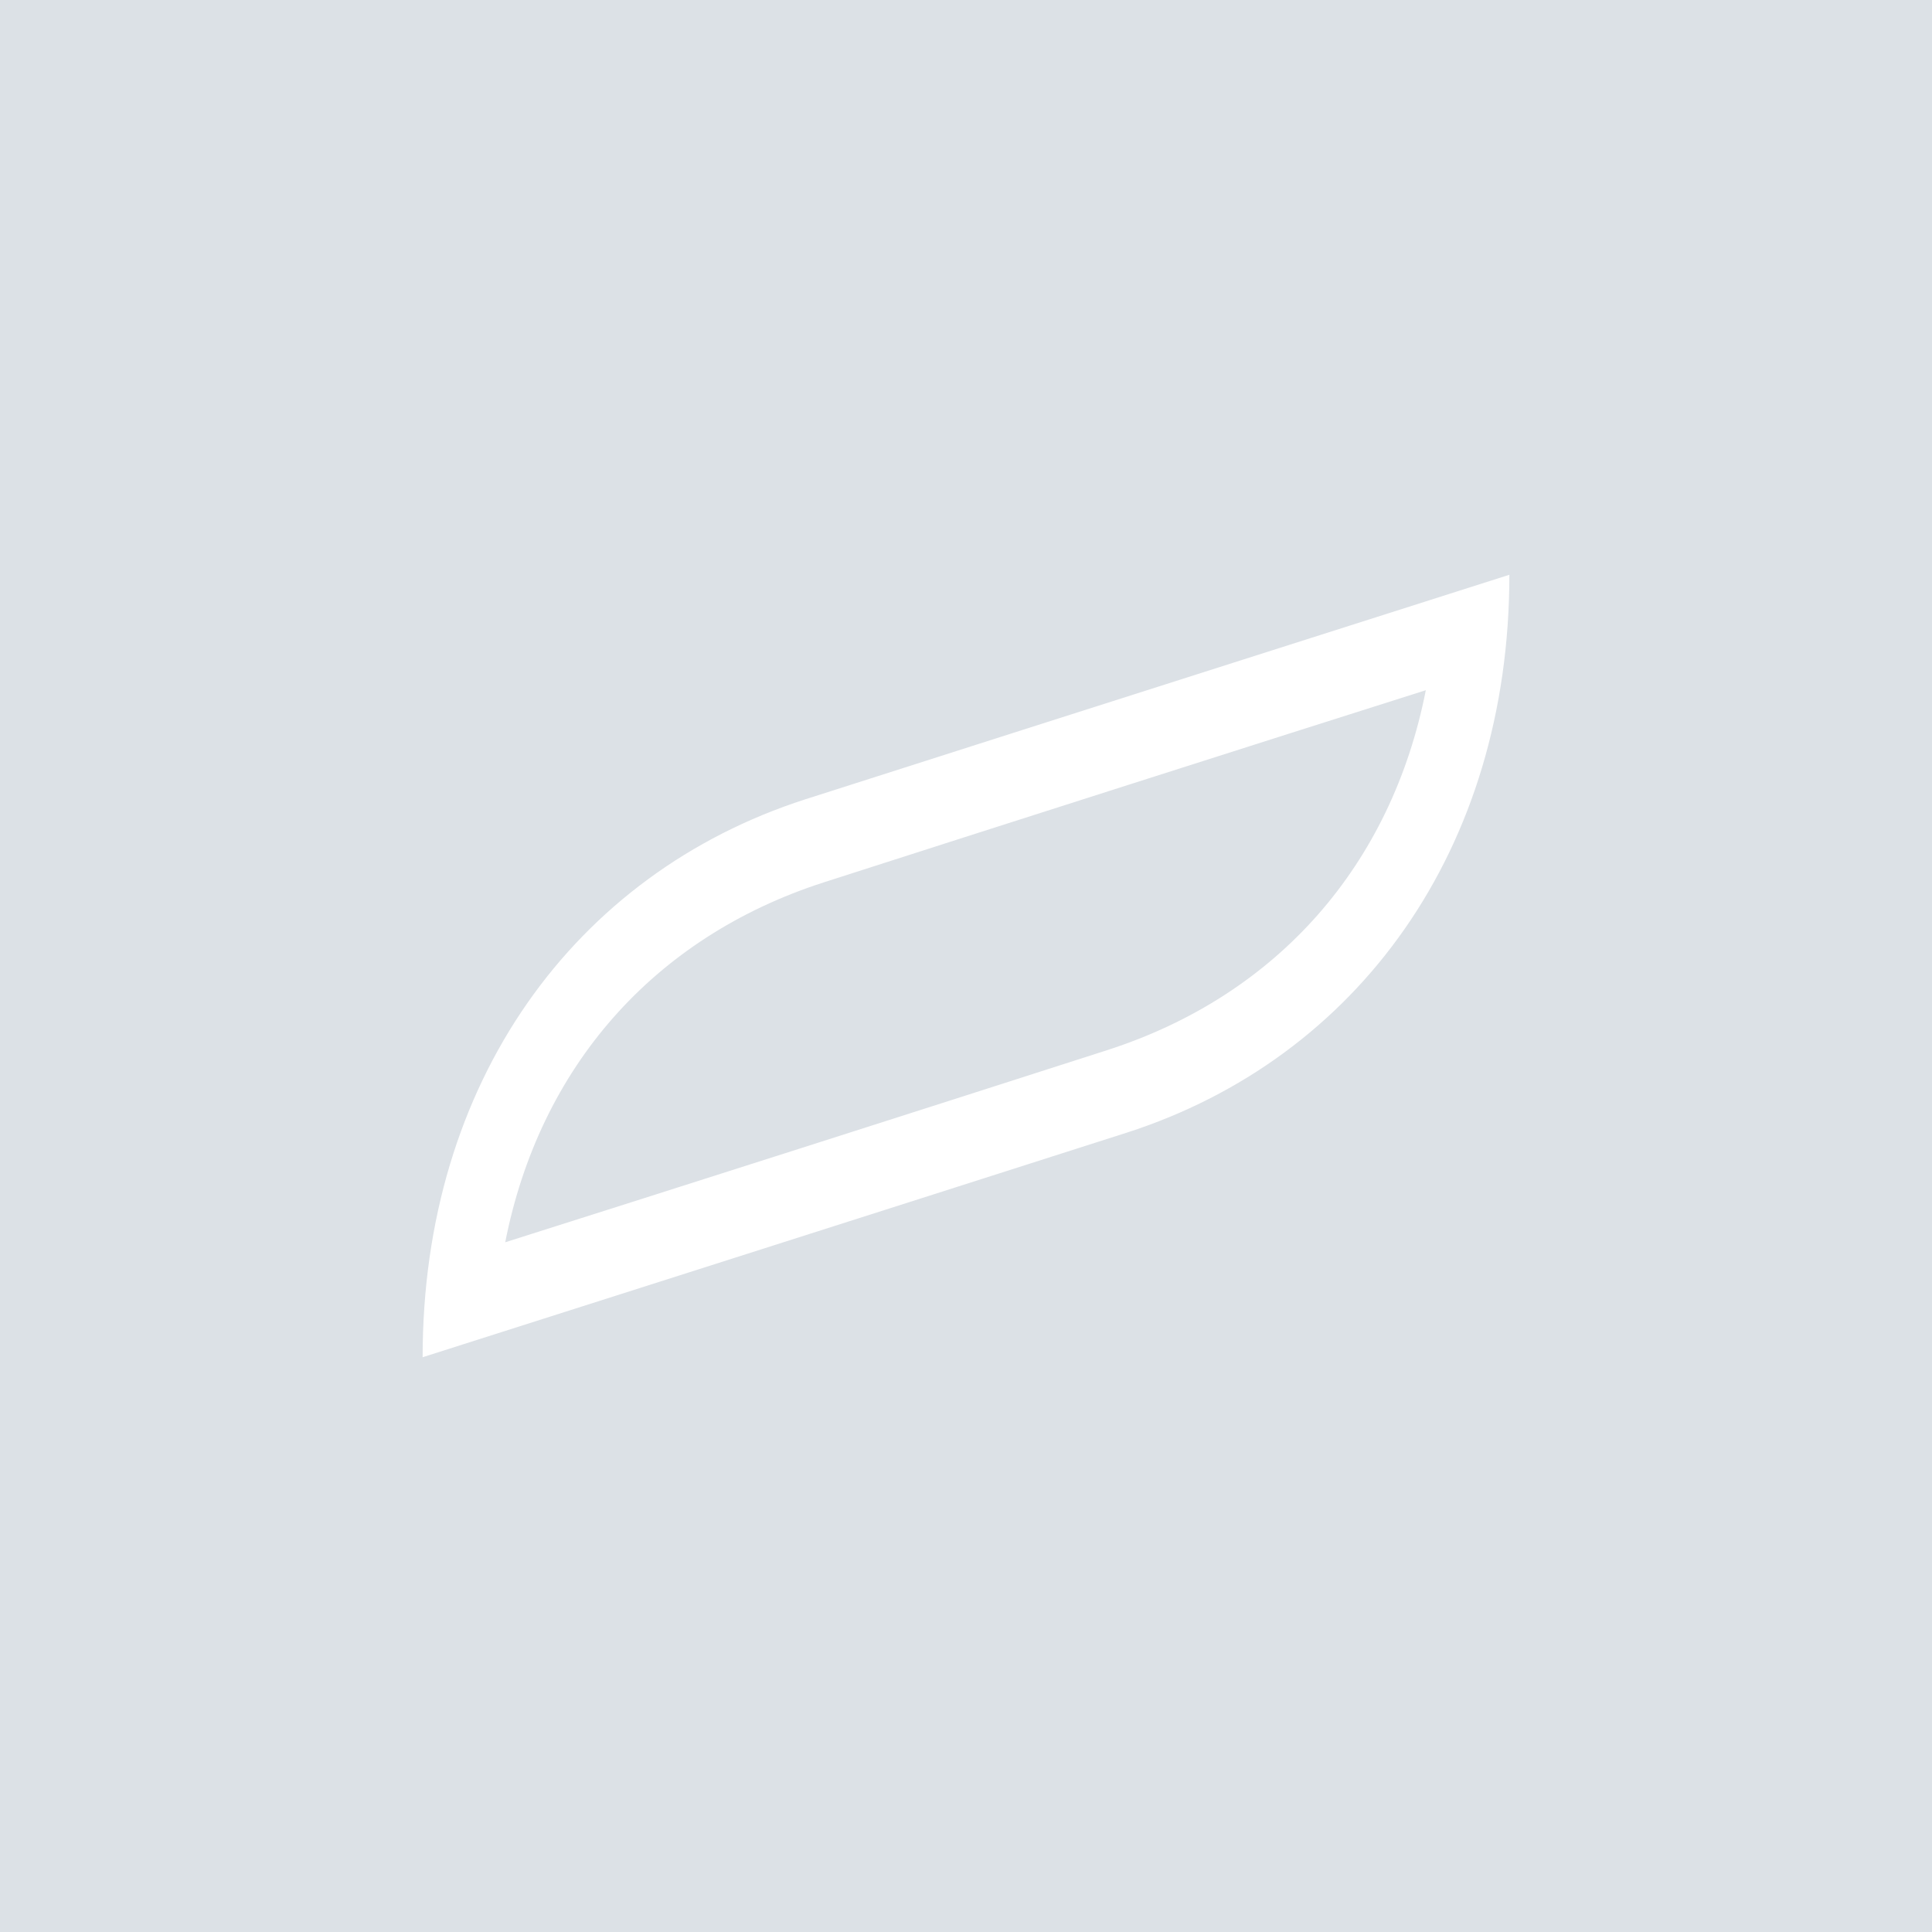
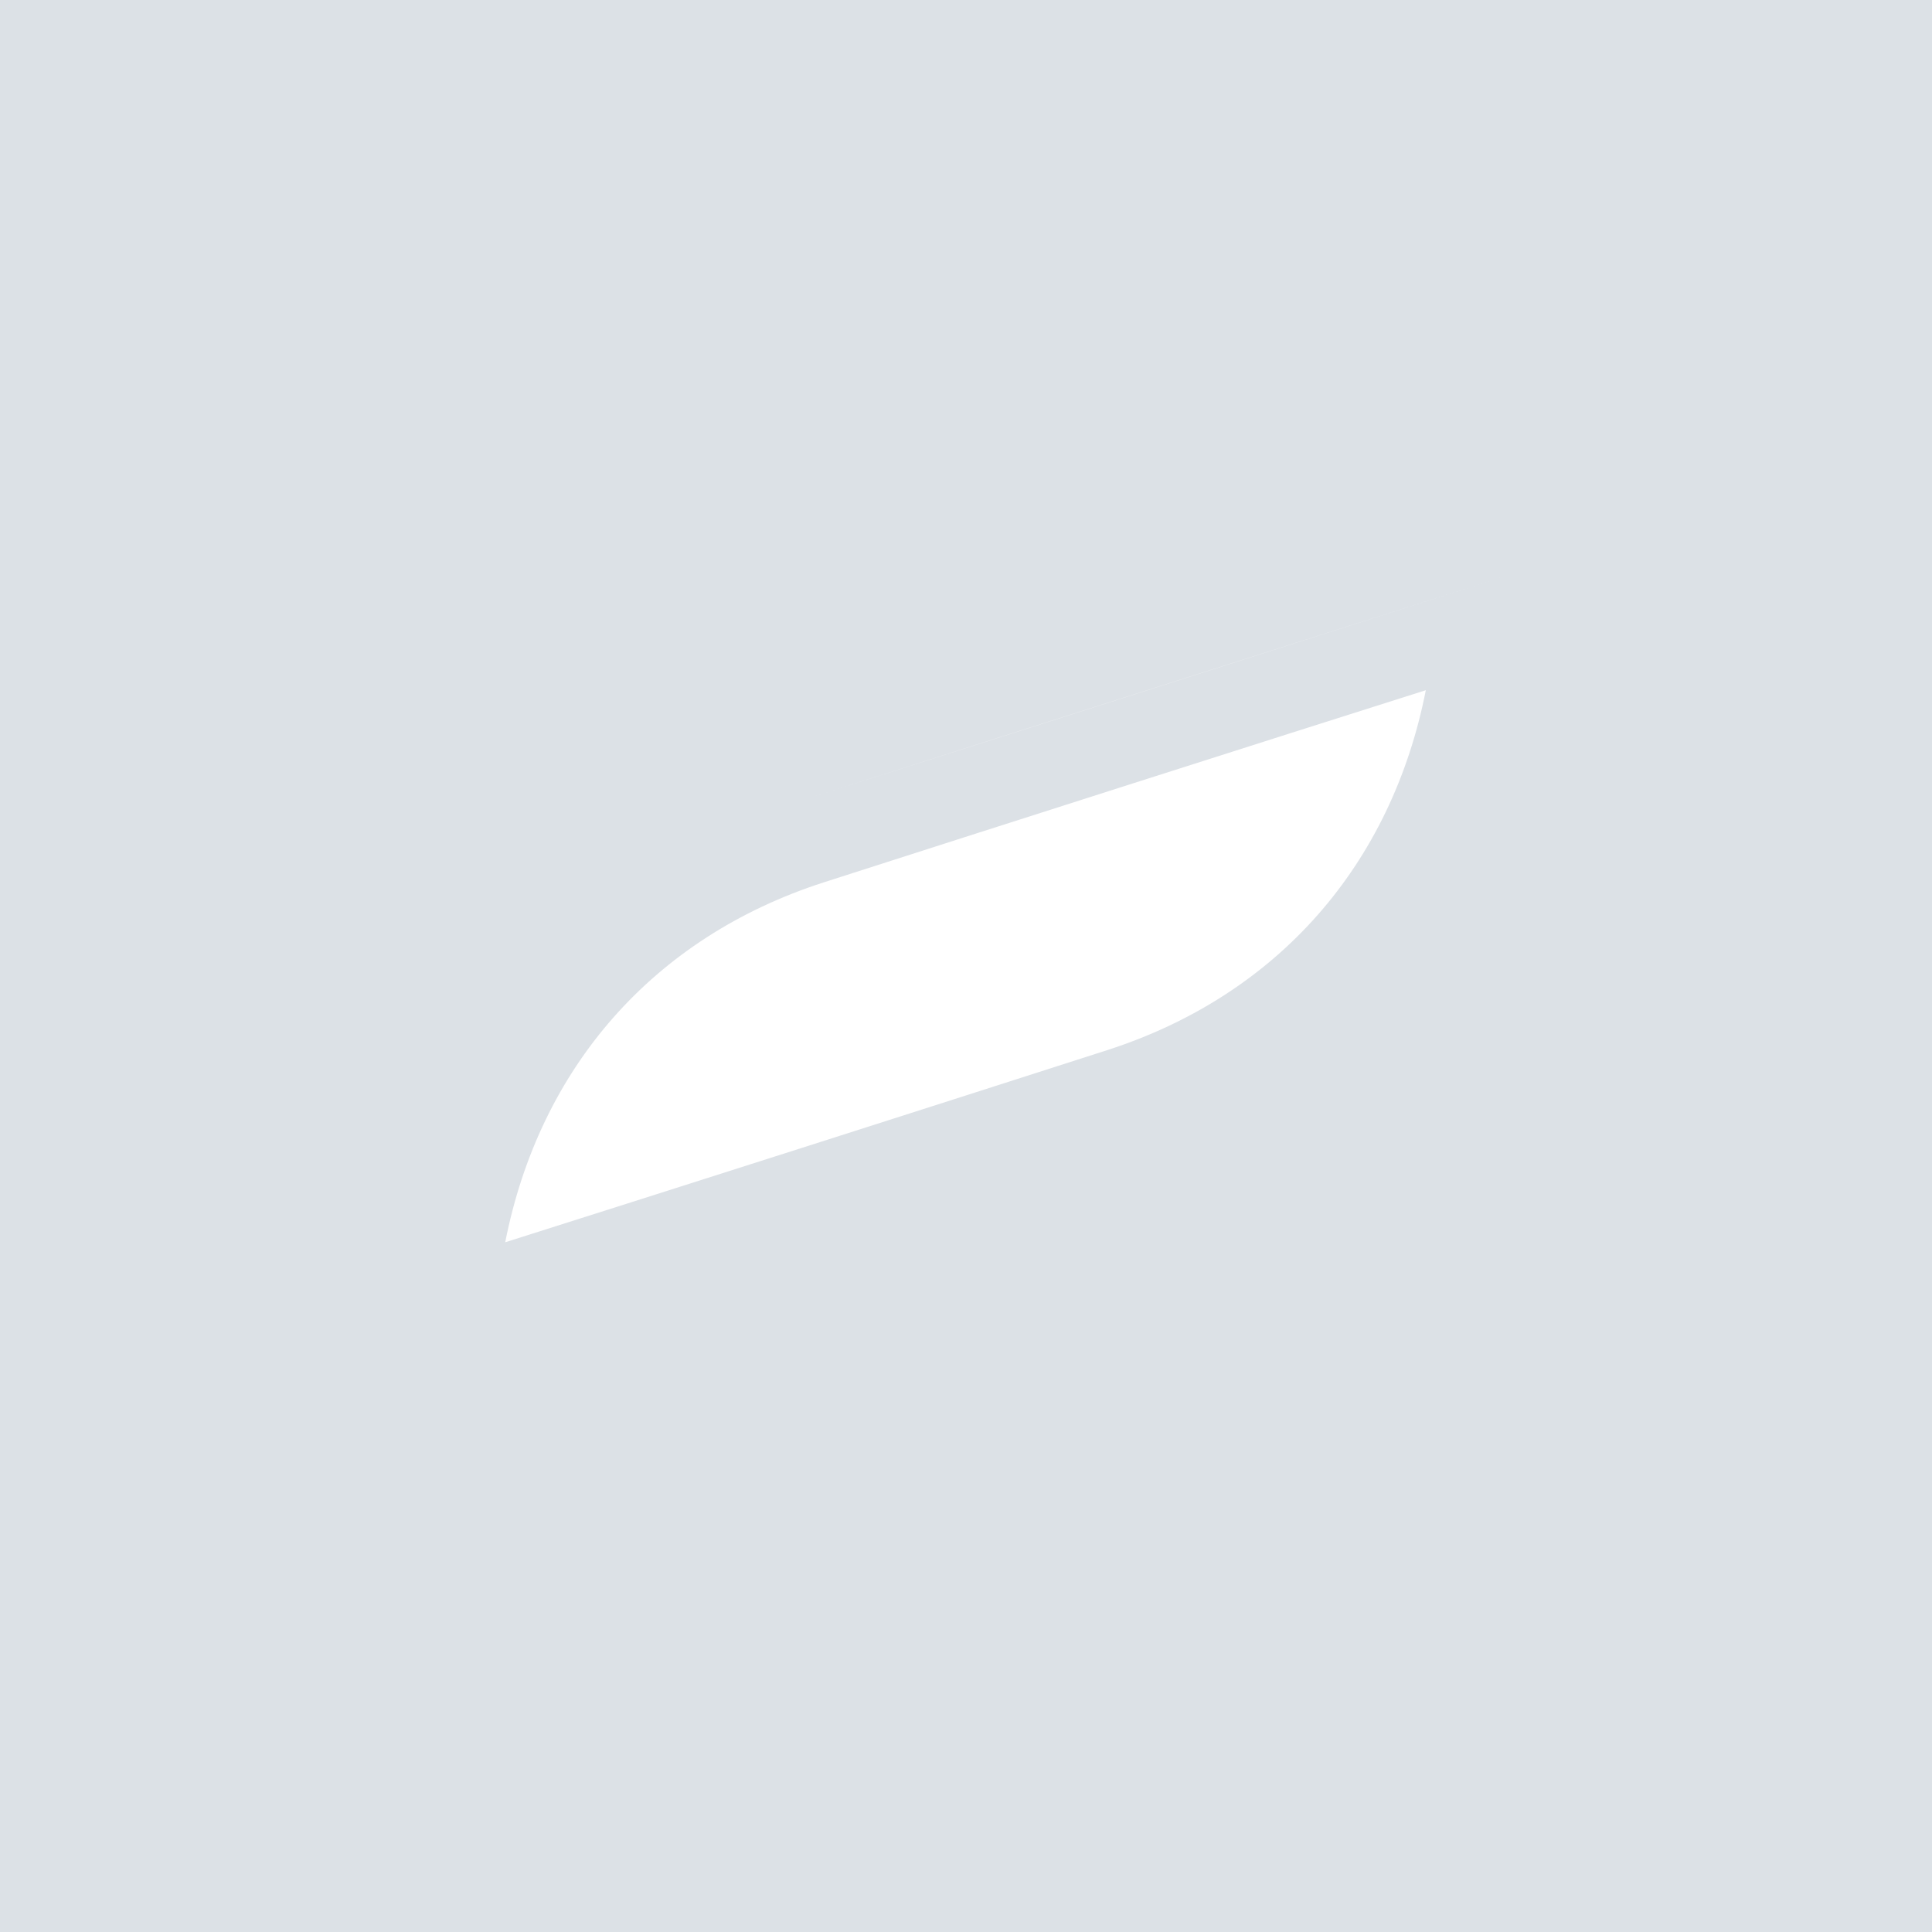
<svg xmlns="http://www.w3.org/2000/svg" id="Calque_1" data-name="Calque 1" version="1.1" viewBox="0 0 400 400">
  <defs>
    <style>
      .cls-1 {
        fill: #dce1e6;
      }

      .cls-1, .cls-2, .cls-3 {
        stroke-width: 0px;
      }

      .cls-2 {
        fill: #000;
      }

      .cls-3 {
        fill: #fff;
      }
    </style>
  </defs>
  <g>
    <rect class="cls-1" x="-4.5" y="-4.5" width="410" height="410" />
-     <path class="cls-2" d="M405-4v409H-4V-4h409M406-5H-5v411h411V-5h0Z" />
  </g>
-   <path class="cls-3" d="M295.2,142.9c-7.1,36.1-30.6,63.1-65.9,74.5-33.9,10.9-93.1,29.8-124.7,39.8,7.1-36.1,30.6-63.1,65.9-74.5,33.9-10.9,93.1-29.8,124.7-39.8ZM312.5,119s-98,31.2-145.8,46.5c-47.8,15.4-79.2,58.6-79.2,115.5,0,0,98-31.2,145.8-46.5,47.8-15.4,79.2-58.6,79.2-115.5h0Z" />
+   <path class="cls-3" d="M295.2,142.9c-7.1,36.1-30.6,63.1-65.9,74.5-33.9,10.9-93.1,29.8-124.7,39.8,7.1-36.1,30.6-63.1,65.9-74.5,33.9-10.9,93.1-29.8,124.7-39.8ZM312.5,119s-98,31.2-145.8,46.5h0Z" />
</svg>